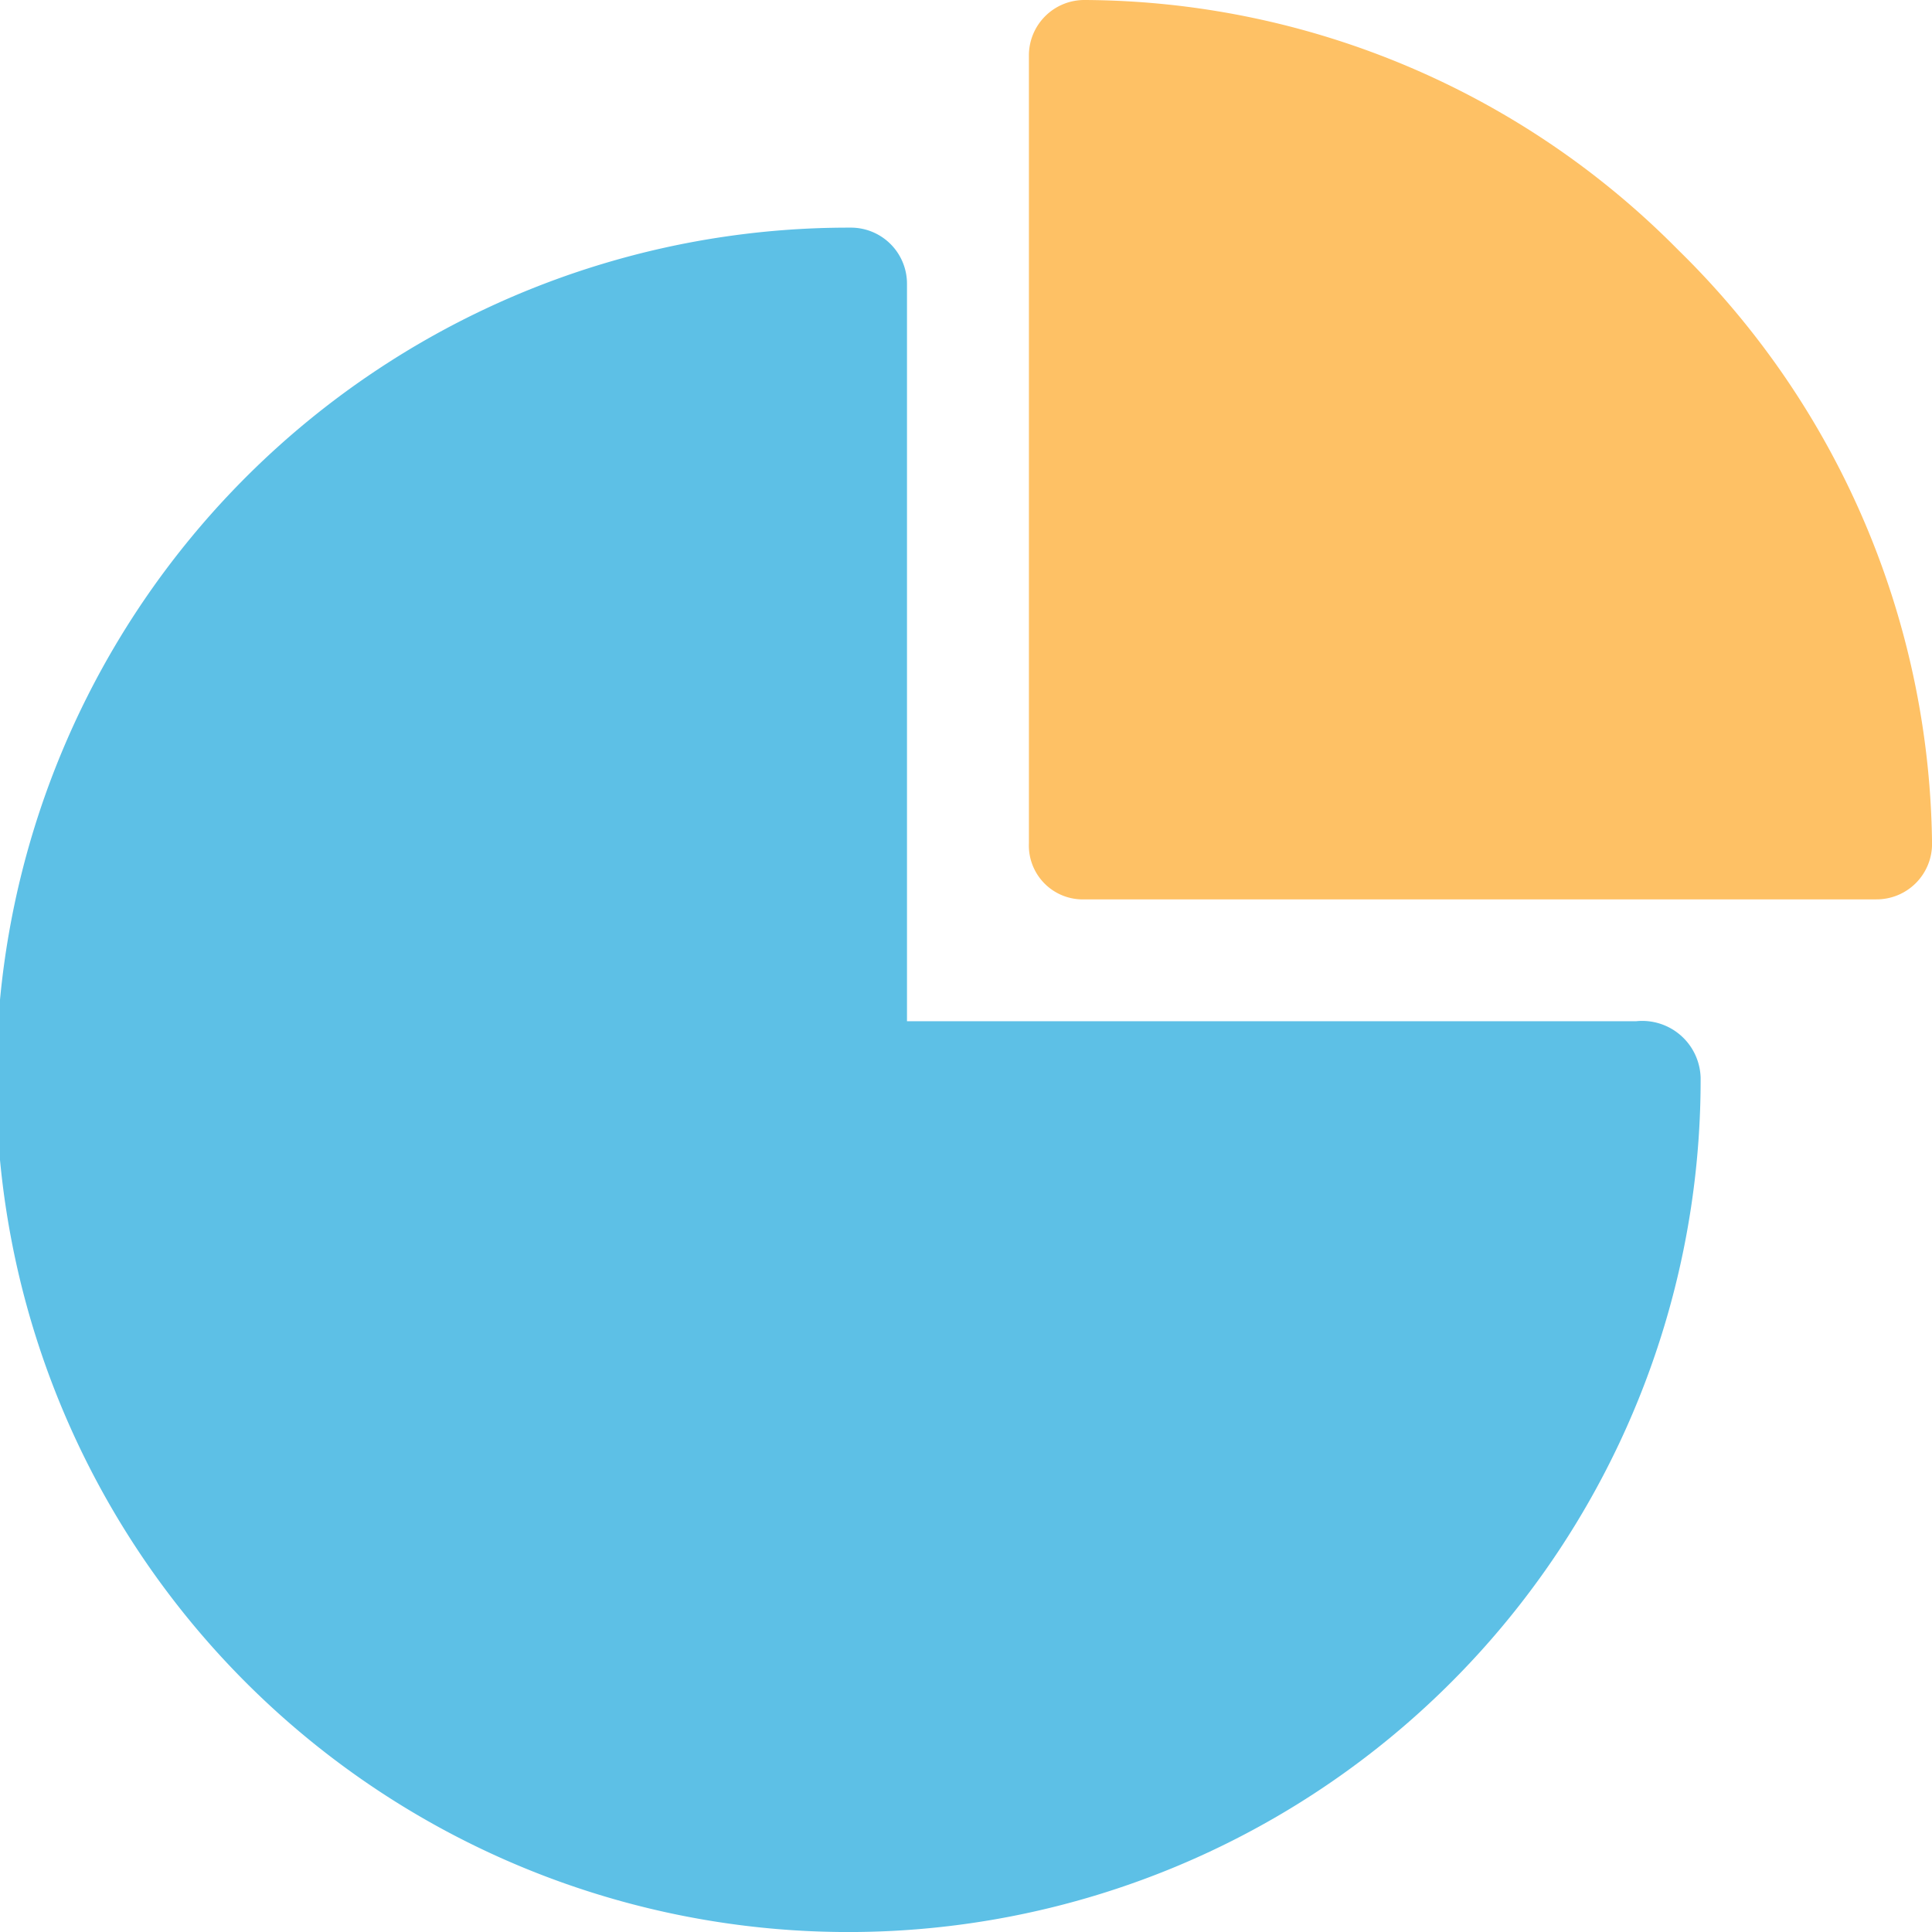
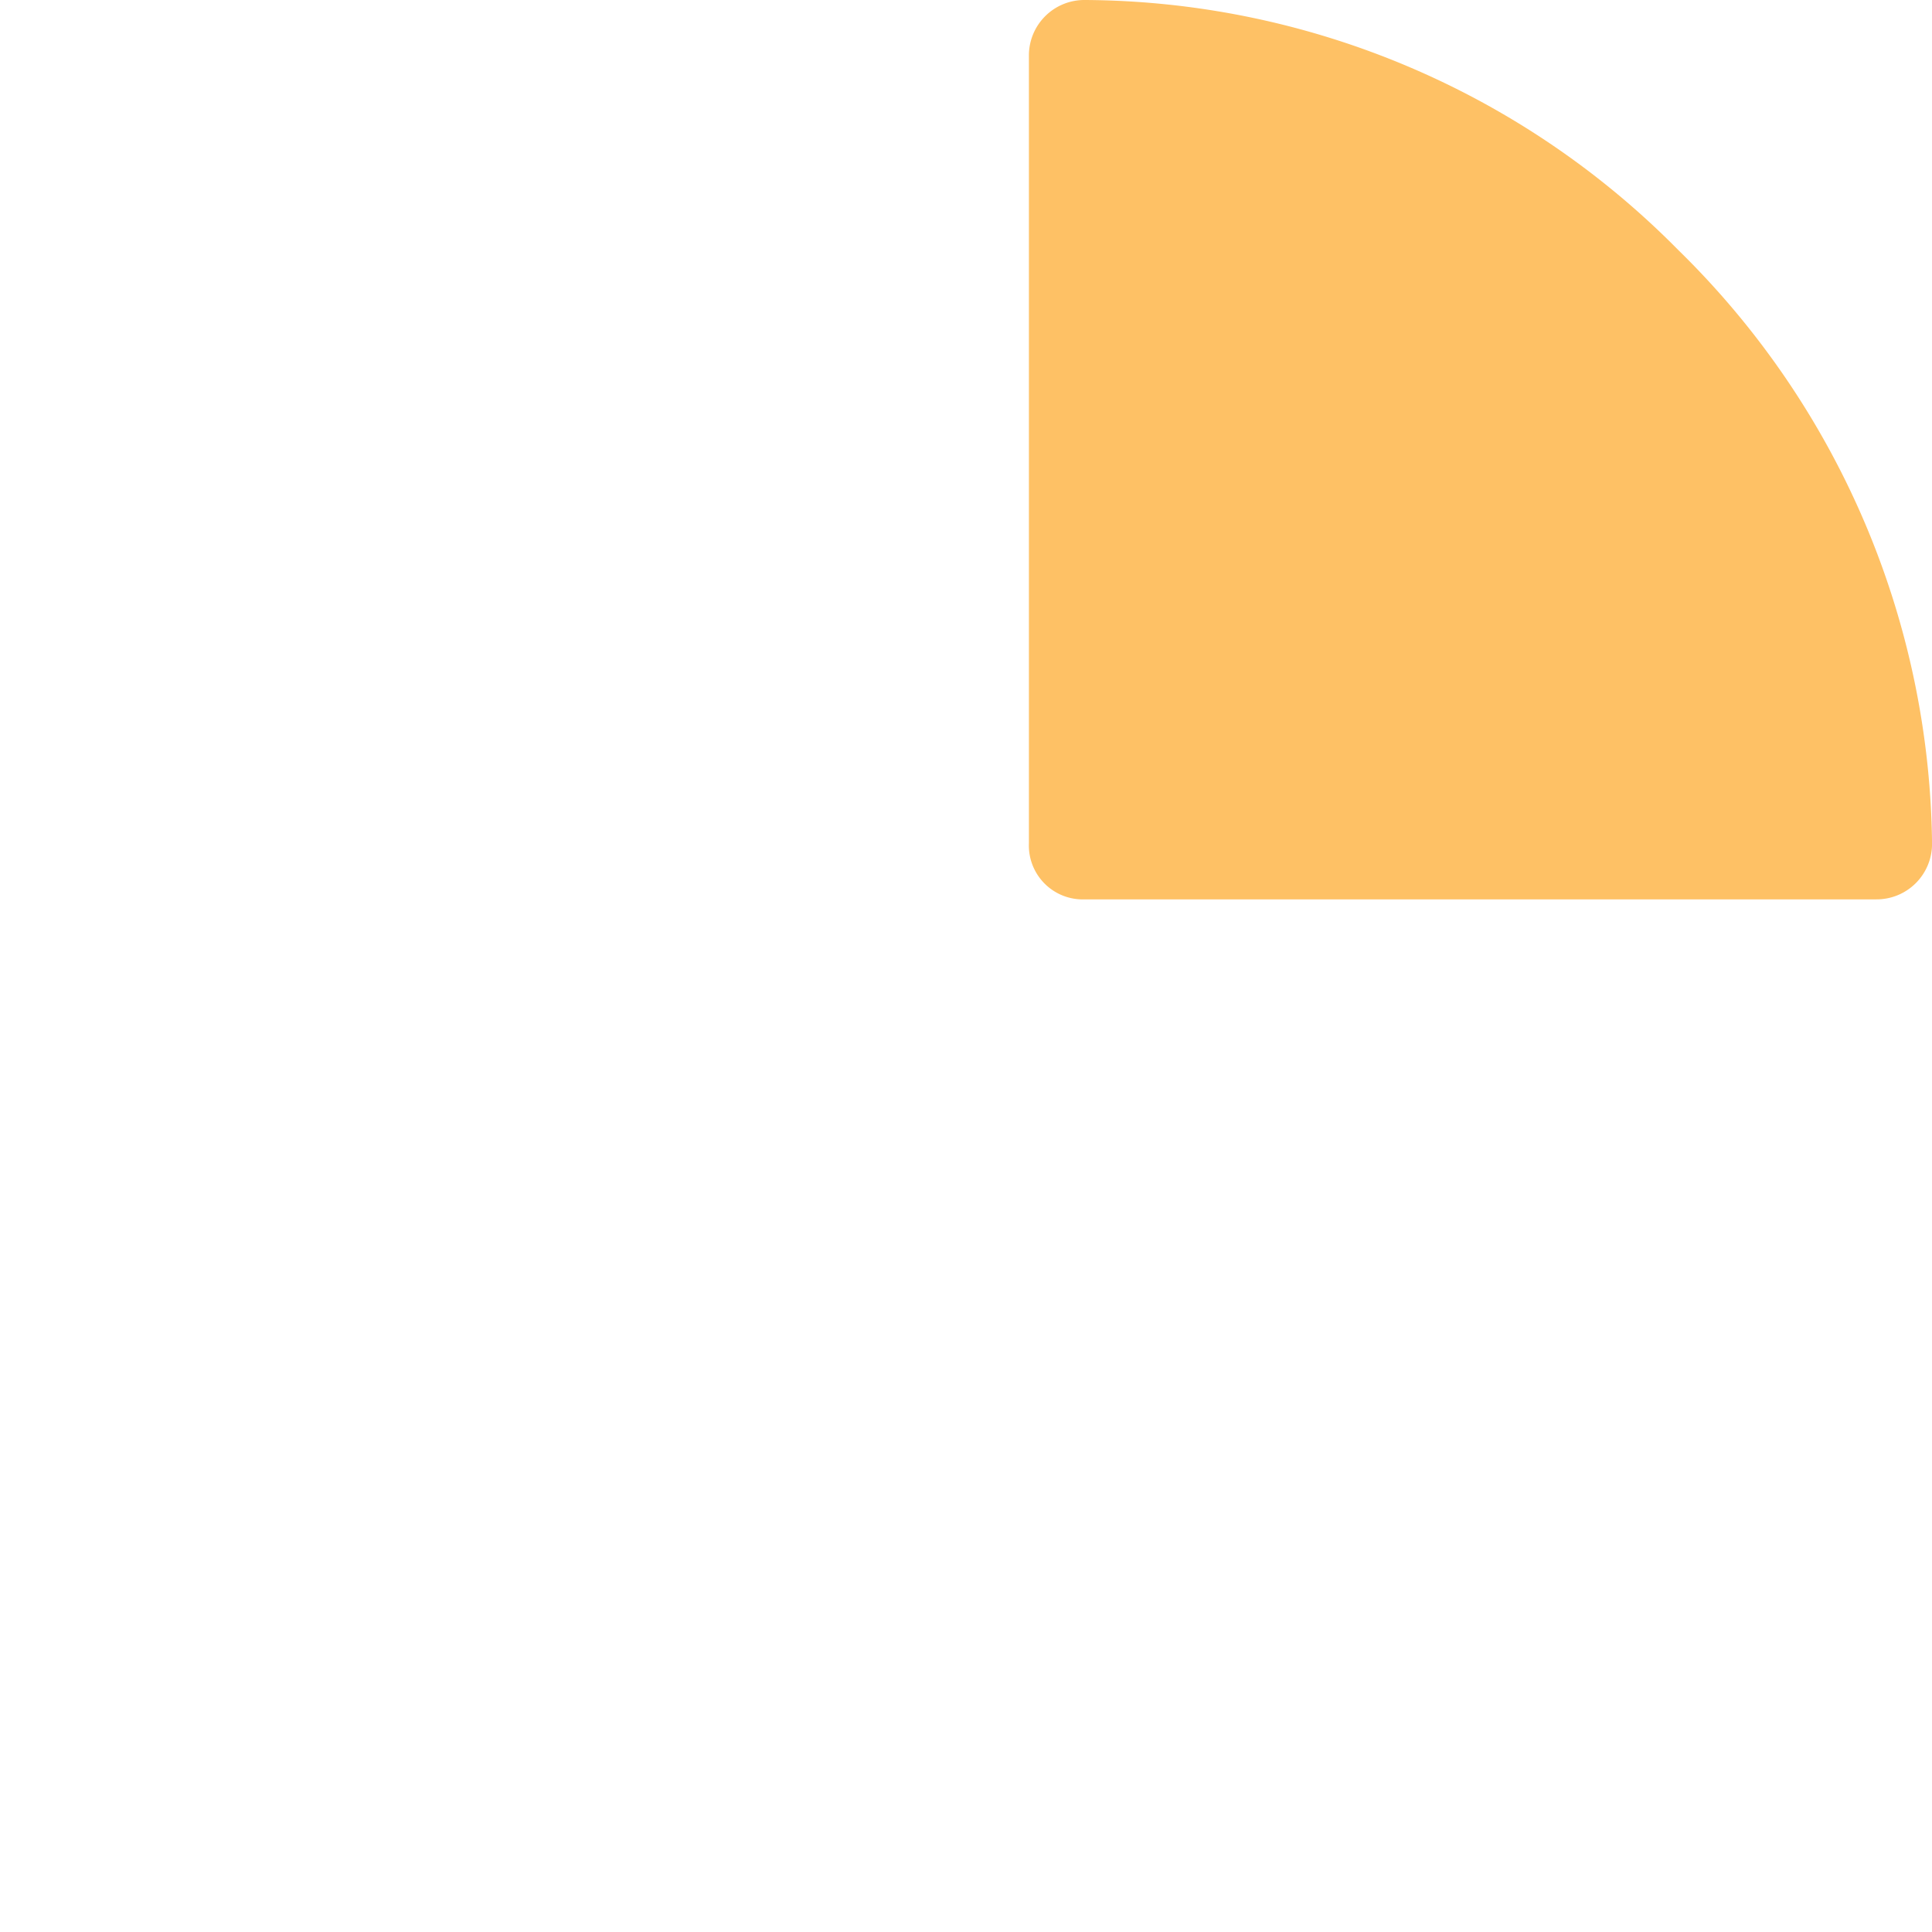
<svg xmlns="http://www.w3.org/2000/svg" width="46.62" height="46.62" viewBox="0 0 46.62 46.62">
  <g id="graph" transform="translate(0)">
    <path id="Path_213" data-name="Path 213" d="M285.669,6.033A20.251,20.251,0,0,0,271.351,0,1.338,1.338,0,0,0,270,1.351v19a1.3,1.3,0,0,0,1.351,1.351h19.091a1.338,1.338,0,0,0,1.351-1.351A20.332,20.332,0,0,0,285.669,6.033Z" transform="translate(-245.172)" fill="#fec165" />
-     <path id="Path_214" data-name="Path 214" d="M39.477,80.15H21.886V62.368A1.354,1.354,0,0,0,20.518,61,20.564,20.564,0,1,0,41.037,81.518,1.41,1.41,0,0,0,39.477,80.15Z" transform="translate(0 -55.507)" fill="#5dc0e6" />
  </g>
</svg>